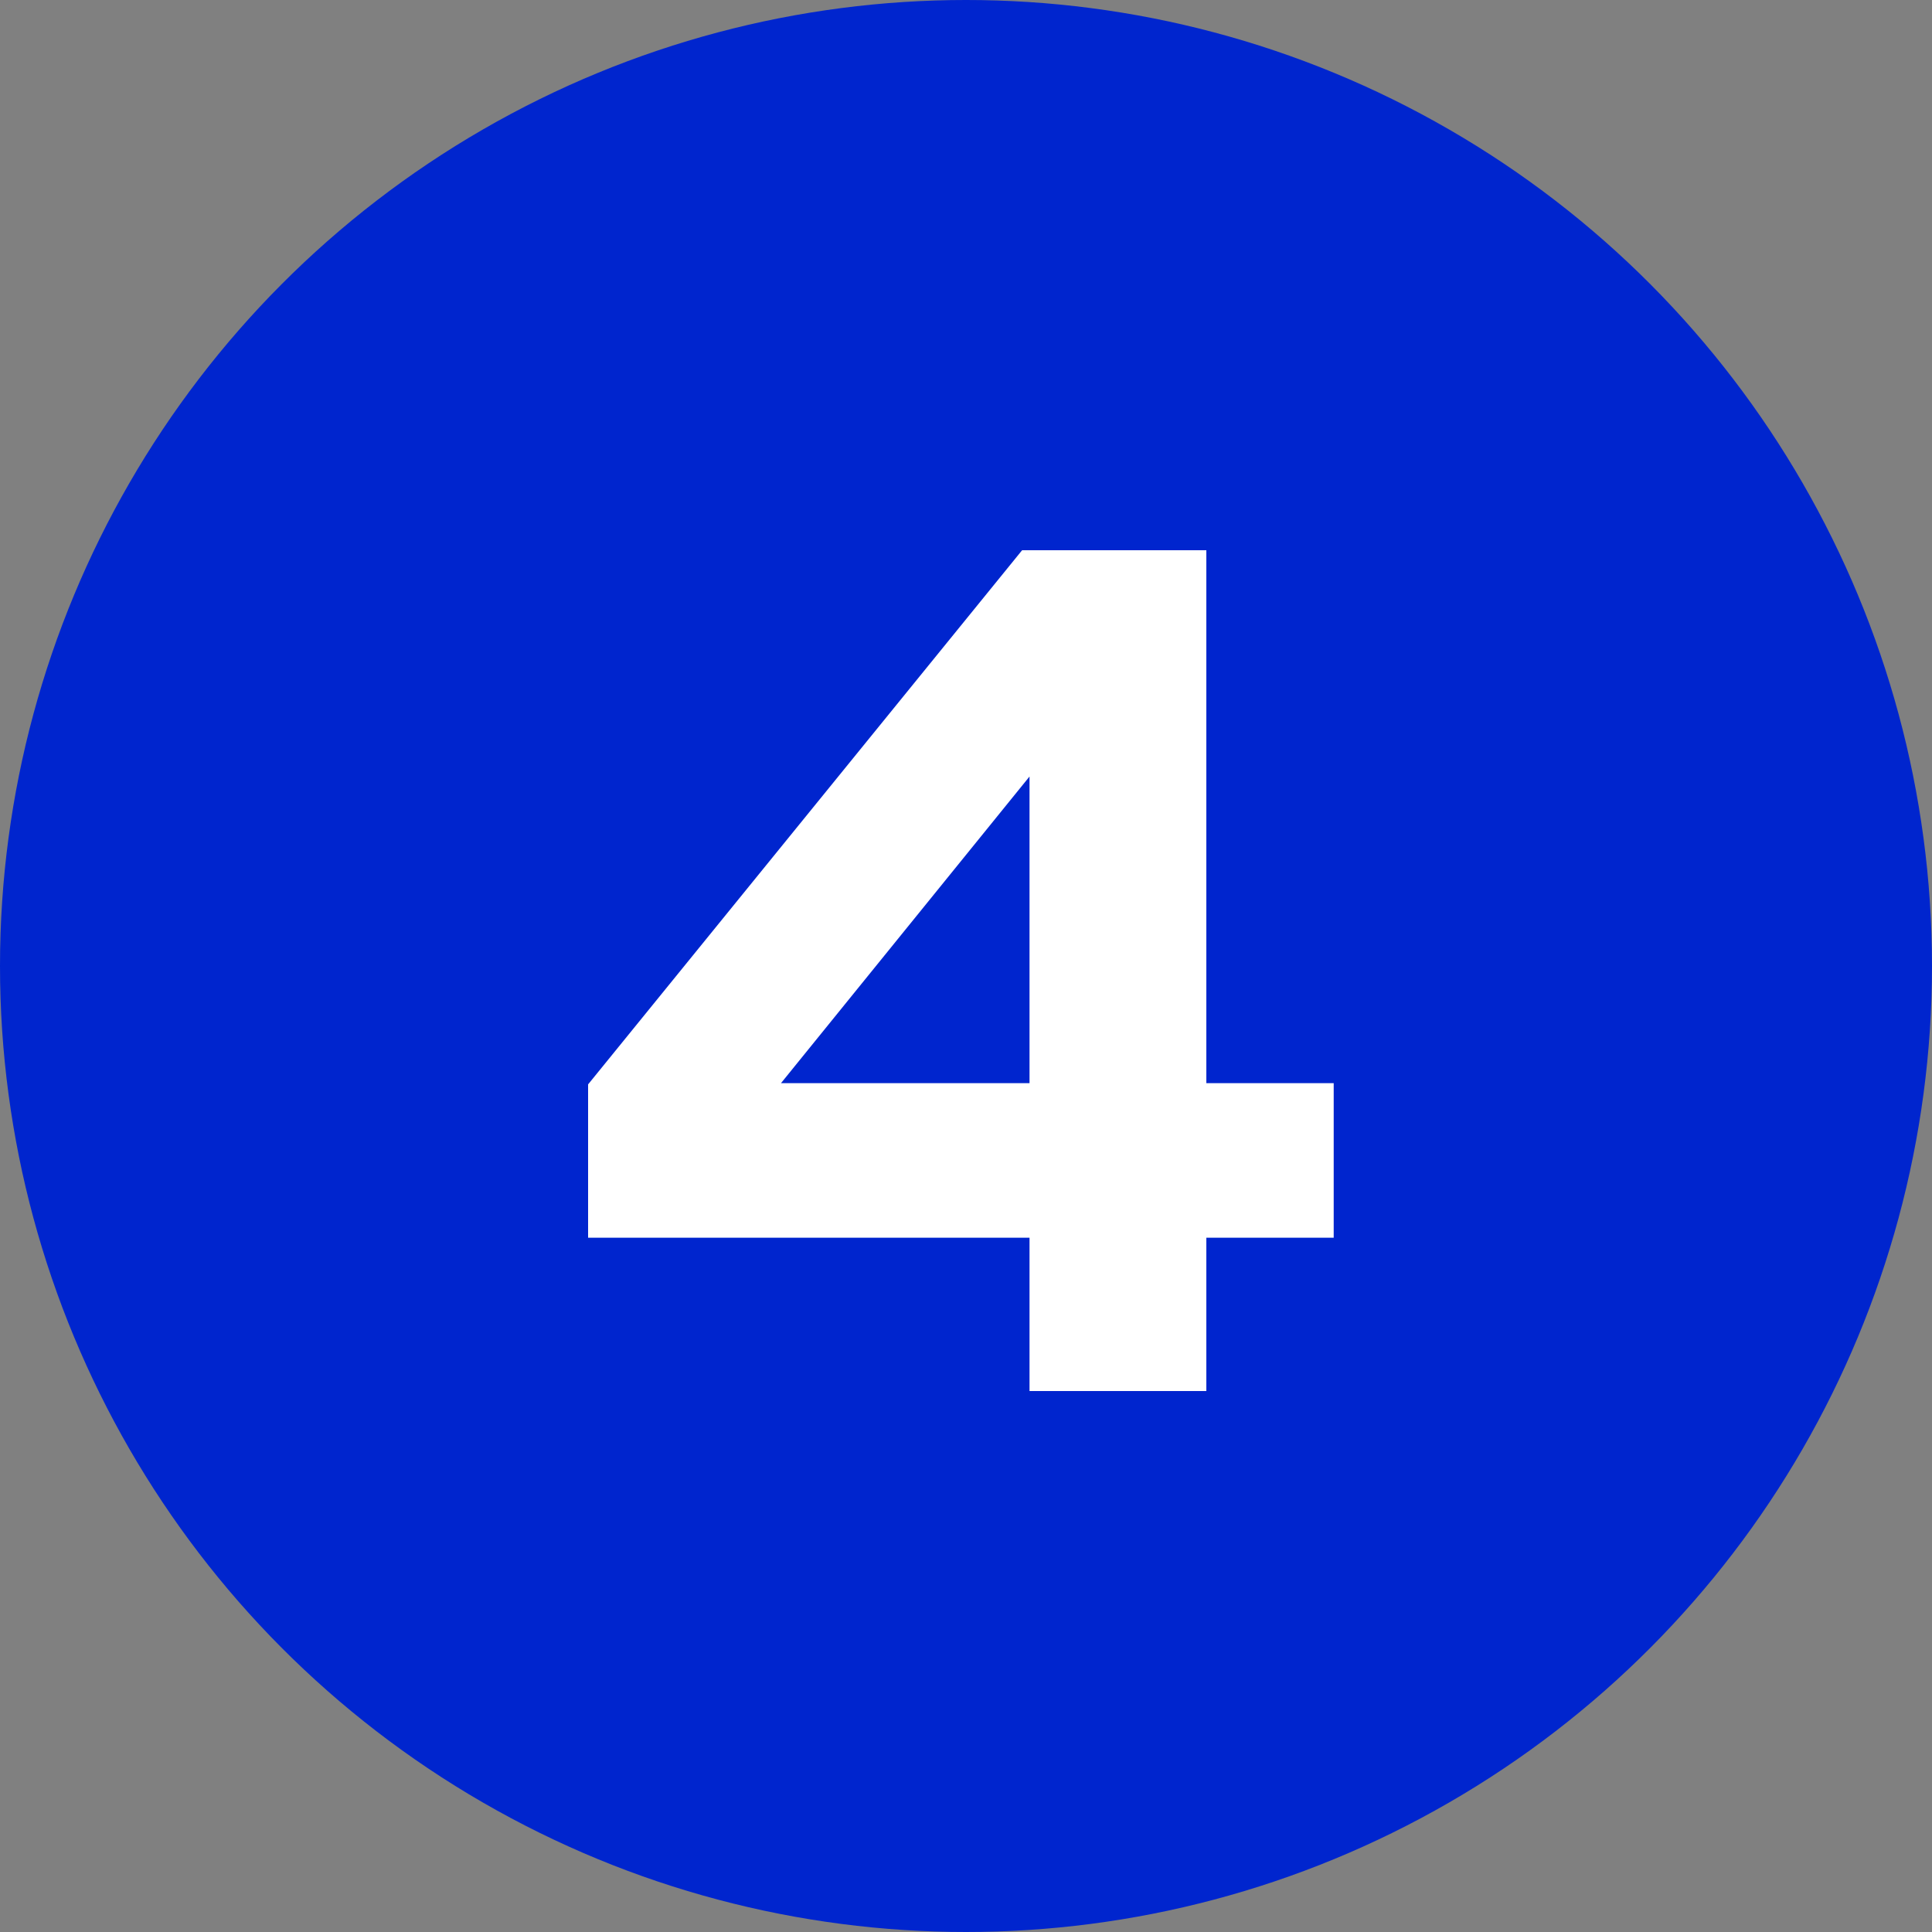
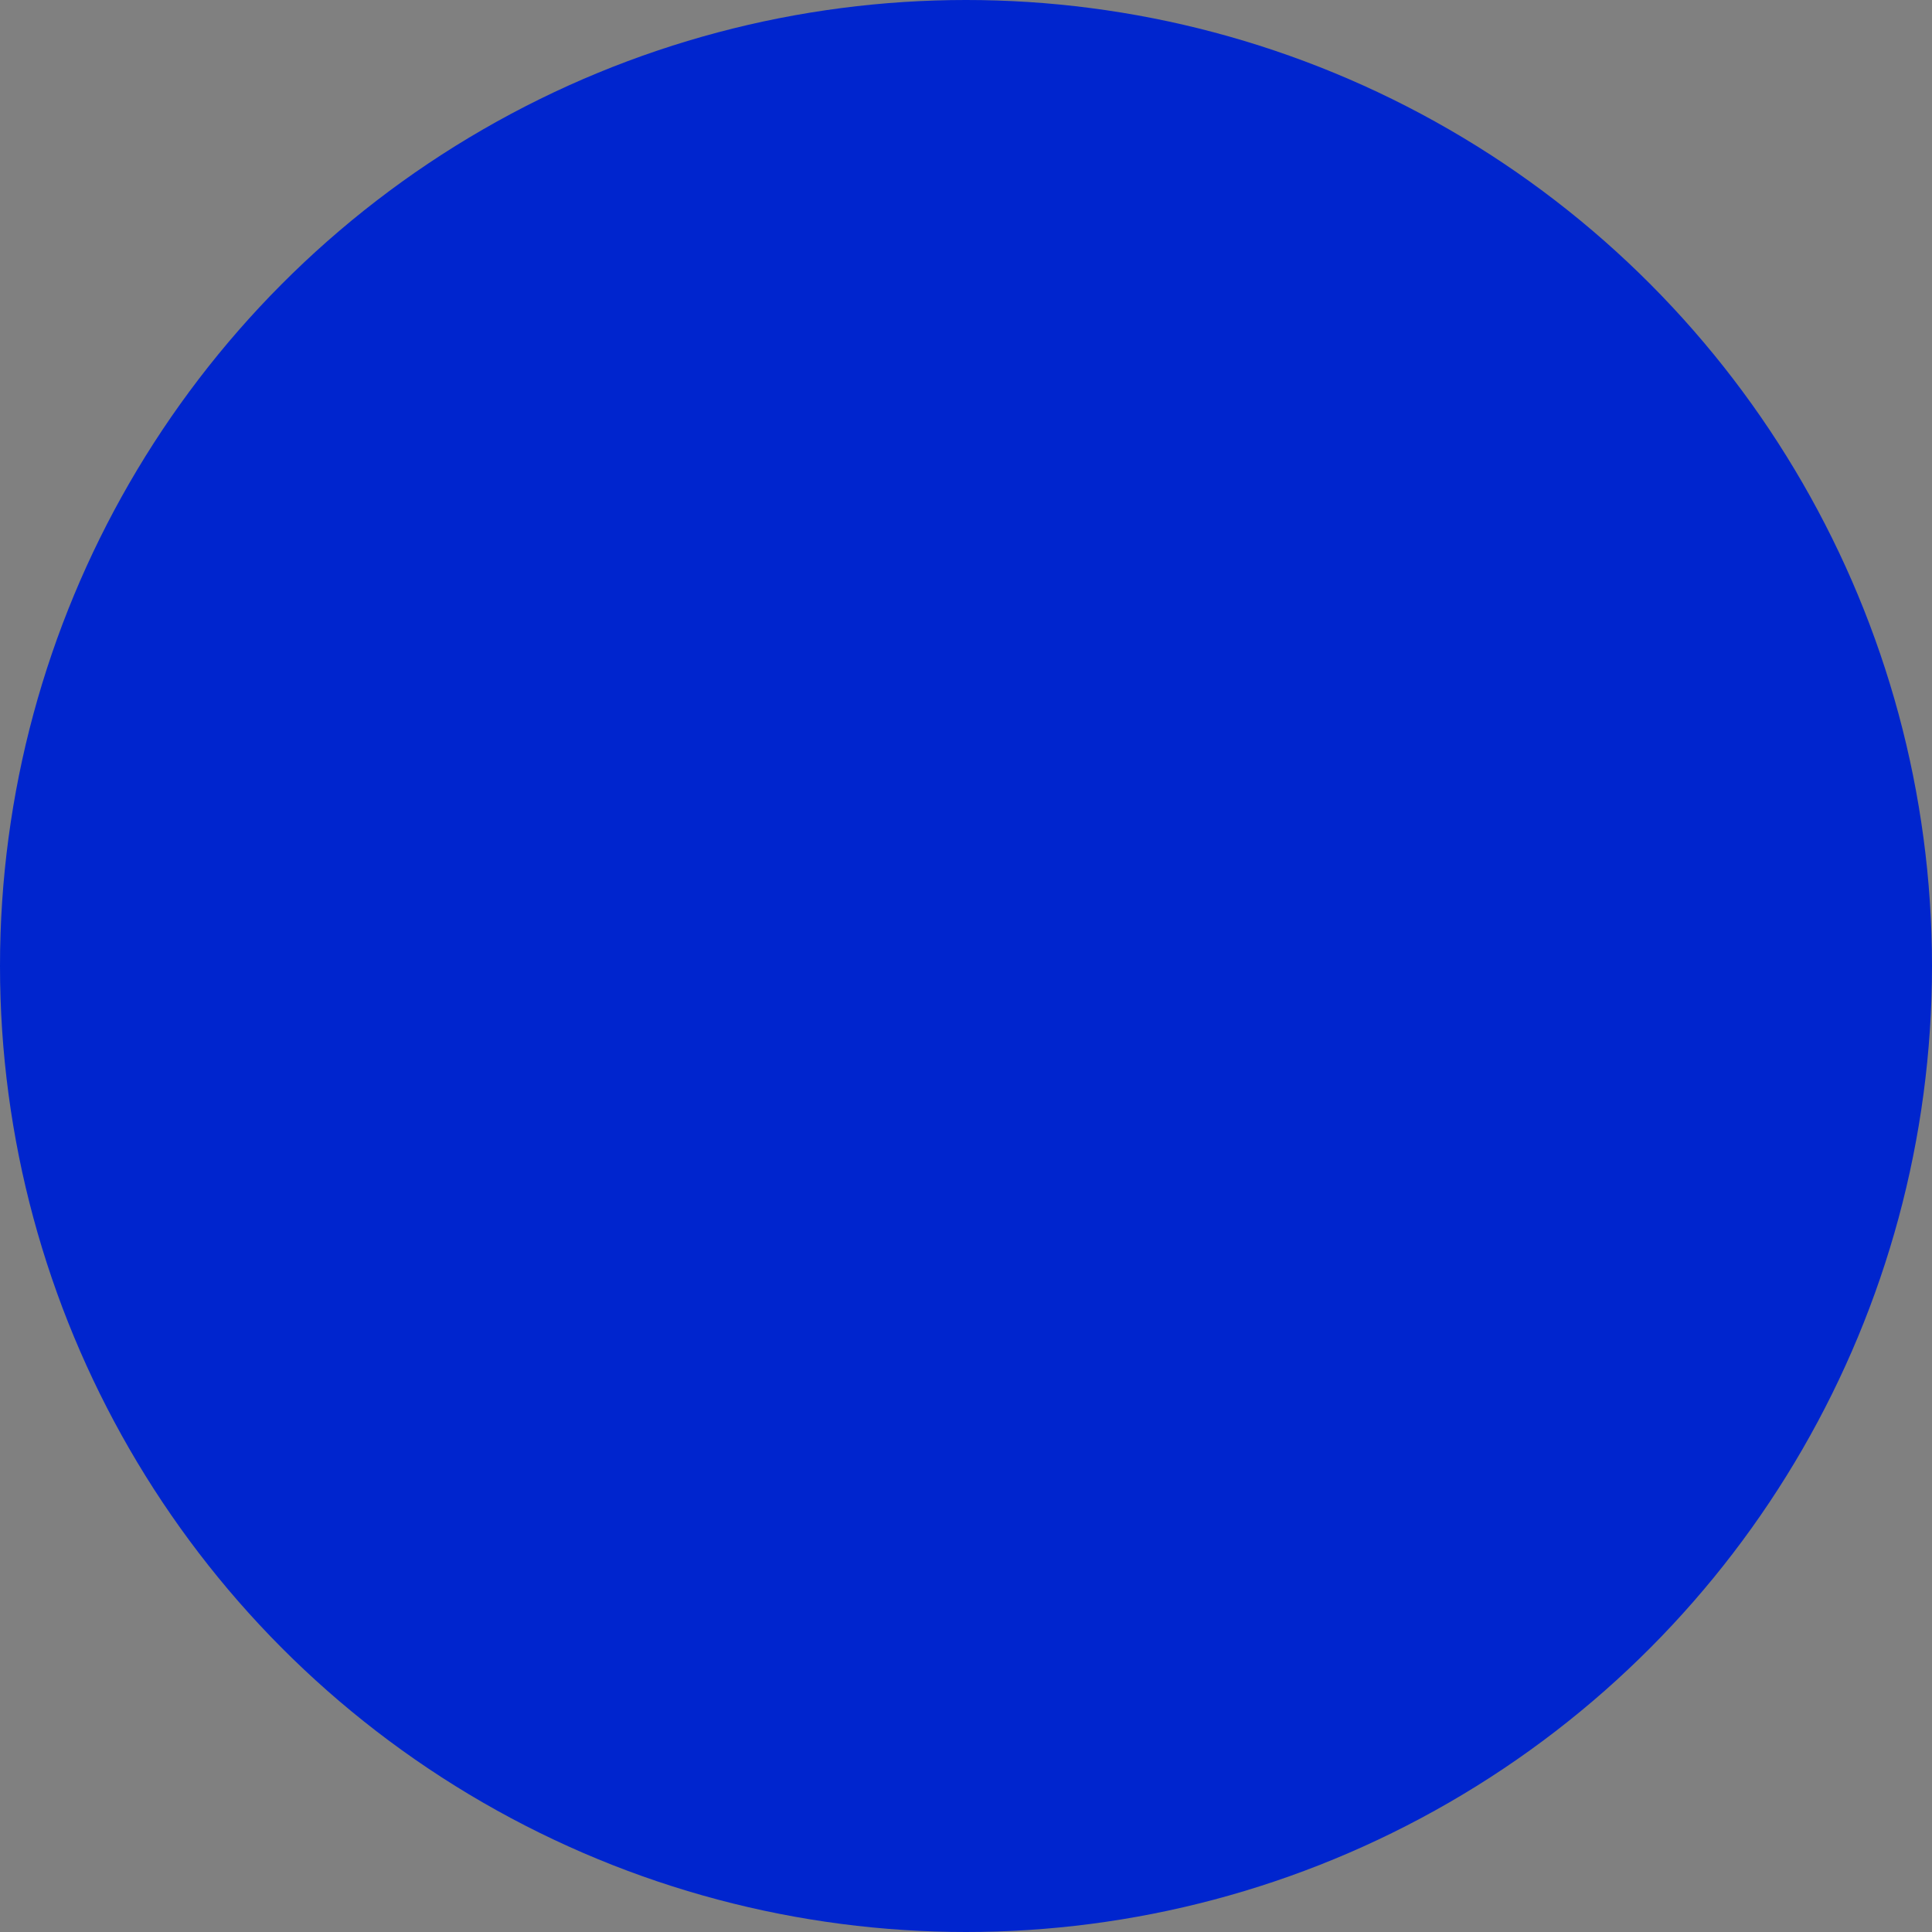
<svg xmlns="http://www.w3.org/2000/svg" width="25" height="25" viewBox="0 0 25 25" fill="none">
  <rect x="0" y="0" width="25" height="25" fill="#808080" stroke="none" />
  <circle cx="12.5" cy="12.5" r="12.5" fill="#0025CE" />
-   <path d="M13.226 7.12H15.61V14.016H17.258V16.016H15.61V18H13.322V16.016H7.61V14.032L13.226 7.12ZM13.322 14.016V10.048L10.106 14.016H13.322Z" fill="white" />
</svg>